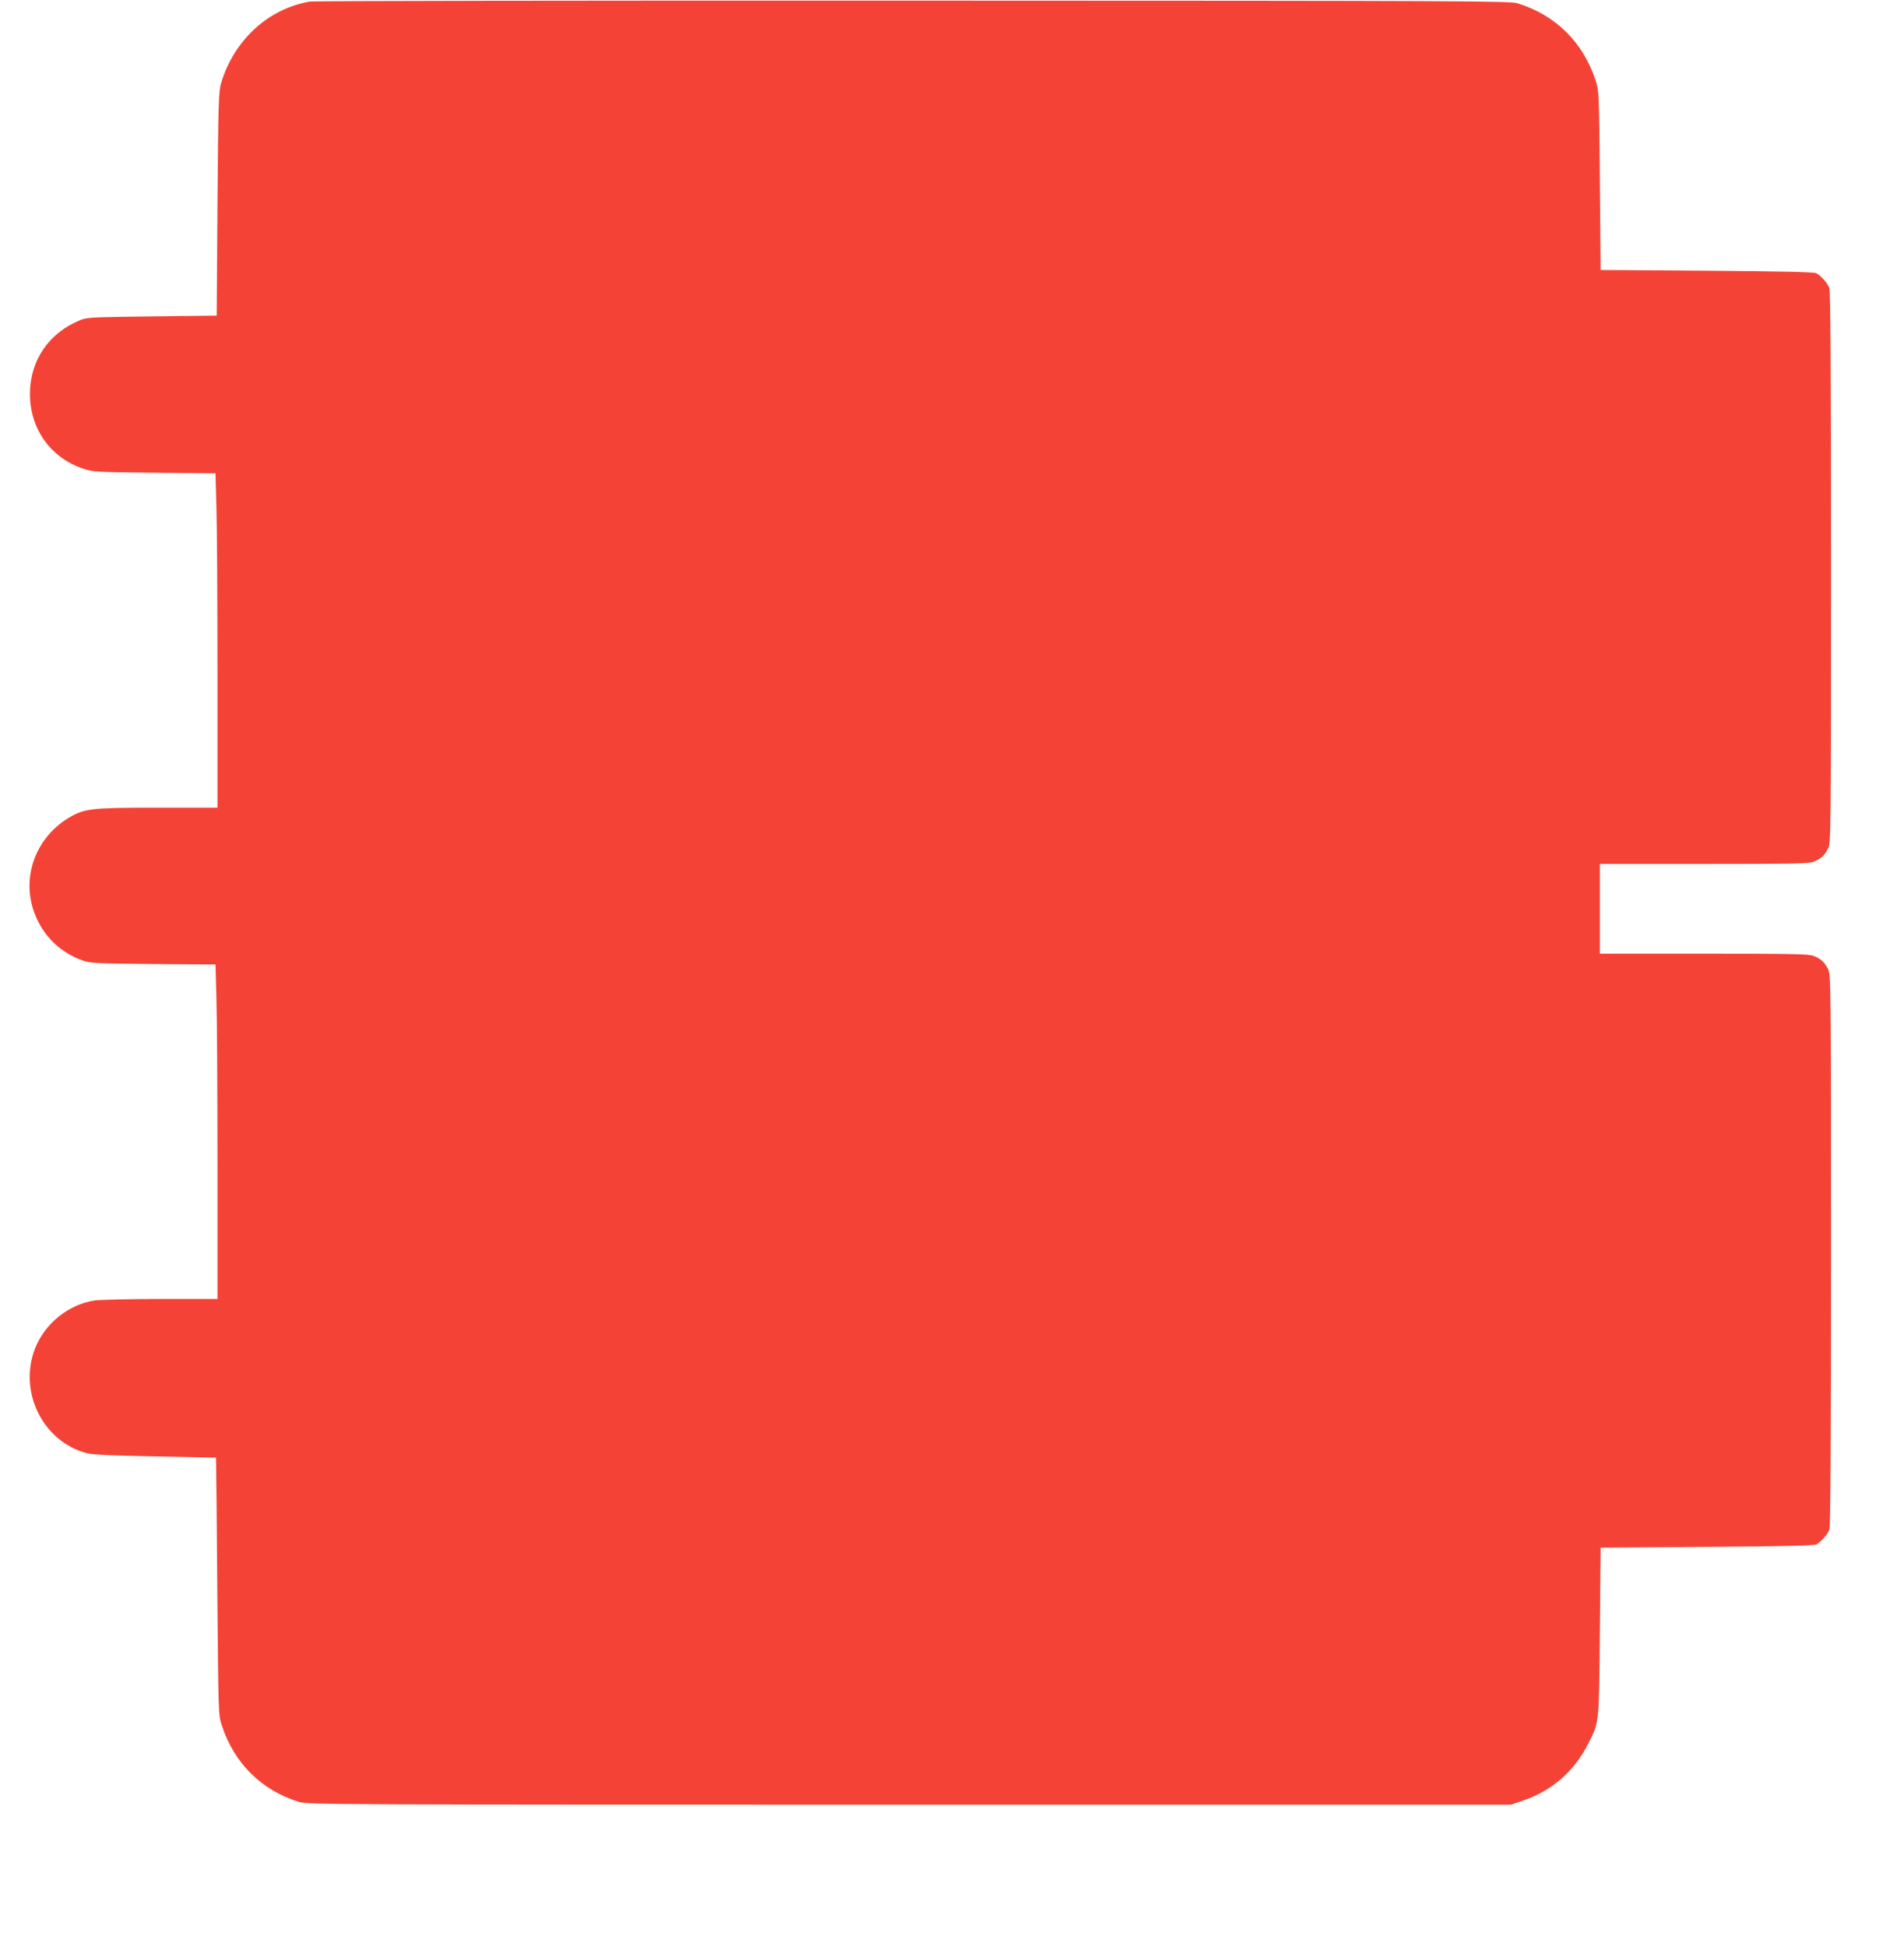
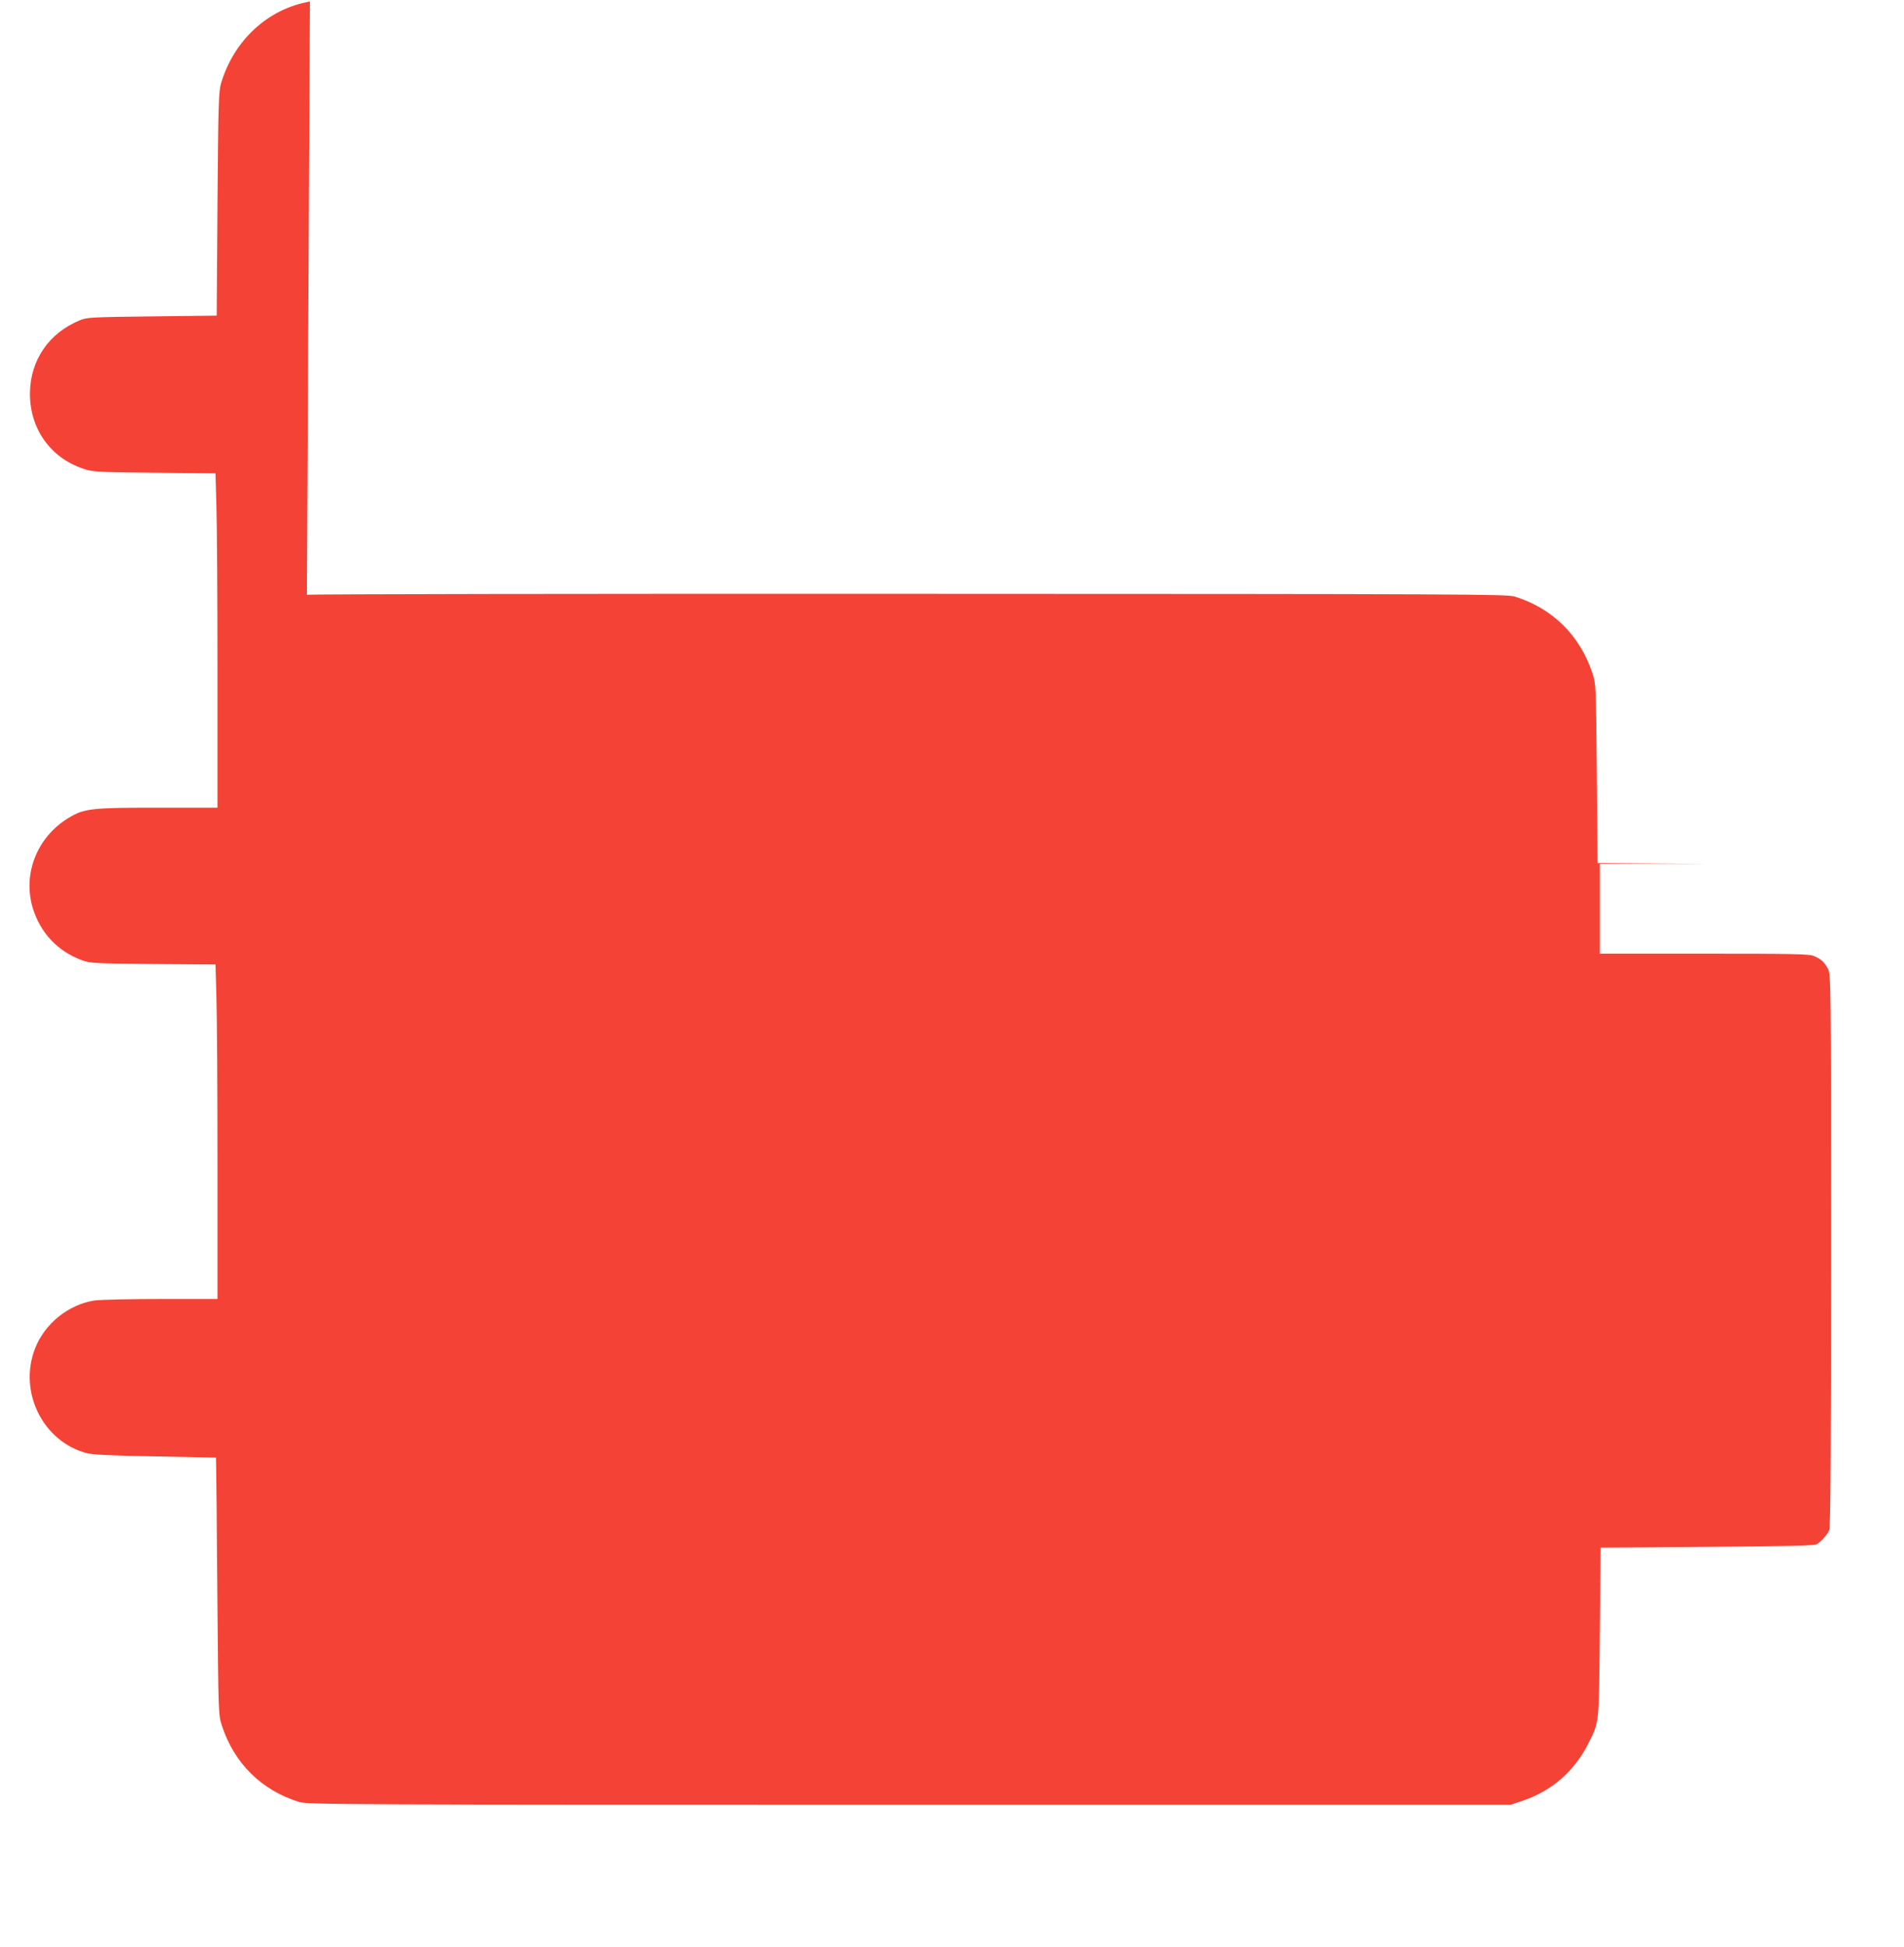
<svg xmlns="http://www.w3.org/2000/svg" version="1.0" width="1252pt" height="1280pt" viewBox="0 0 1252 1280" preserveAspectRatio="xMidYMid meet">
  <g transform="translate(0,1280) scale(0.1,-0.1)" fill="#f44336" stroke="none">
-     <path d="M2038 12790 c-274 -47 -499 -253 -584 -536 -16 -53 -19 -131 -24 -794 l-5 -735 -425 -5 c-402 -5 -428 -6 -476 -26 -203 -84 -325 -262 -327 -479 -2 -232 134 -425 352 -497 63 -21 86 -22 467 -26 l401 -4 6 -216 c4 -119 7 -614 7 -1099 l0 -883 -391 0 c-439 0 -484 -5 -586 -66 -210 -126 -307 -371 -236 -599 50 -159 163 -279 319 -337 57 -21 75 -22 470 -26 l411 -3 6 -217 c4 -119 7 -614 7 -1099 l0 -883 -372 0 c-207 0 -402 -5 -438 -10 -173 -28 -328 -154 -391 -319 -108 -285 54 -609 342 -685 40 -10 162 -16 452 -21 l397 -8 1 -41 c1 -22 5 -403 8 -846 7 -804 7 -805 30 -875 81 -248 261 -426 508 -502 55 -17 243 -18 4013 -18 l3955 0 80 27 c189 64 337 193 428 373 74 147 71 119 77 735 l5 555 700 5 c506 4 706 8 720 17 31 18 73 65 84 96 8 20 11 584 11 1838 0 1756 -1 1811 -19 1847 -23 46 -46 67 -94 87 -31 13 -128 15 -722 15 l-685 0 0 295 0 295 685 0 c594 0 691 2 722 15 48 20 71 41 94 87 18 36 19 91 19 1847 0 1254 -3 1818 -11 1838 -11 31 -53 78 -84 96 -14 9 -214 13 -720 17 l-700 5 -5 590 c-5 586 -6 591 -29 660 -83 249 -263 426 -511 503 -51 16 -311 17 -3975 18 -2156 1 -3941 -2 -3967 -6z" />
+     <path d="M2038 12790 c-274 -47 -499 -253 -584 -536 -16 -53 -19 -131 -24 -794 l-5 -735 -425 -5 c-402 -5 -428 -6 -476 -26 -203 -84 -325 -262 -327 -479 -2 -232 134 -425 352 -497 63 -21 86 -22 467 -26 l401 -4 6 -216 c4 -119 7 -614 7 -1099 l0 -883 -391 0 c-439 0 -484 -5 -586 -66 -210 -126 -307 -371 -236 -599 50 -159 163 -279 319 -337 57 -21 75 -22 470 -26 l411 -3 6 -217 c4 -119 7 -614 7 -1099 l0 -883 -372 0 c-207 0 -402 -5 -438 -10 -173 -28 -328 -154 -391 -319 -108 -285 54 -609 342 -685 40 -10 162 -16 452 -21 l397 -8 1 -41 c1 -22 5 -403 8 -846 7 -804 7 -805 30 -875 81 -248 261 -426 508 -502 55 -17 243 -18 4013 -18 l3955 0 80 27 c189 64 337 193 428 373 74 147 71 119 77 735 l5 555 700 5 c506 4 706 8 720 17 31 18 73 65 84 96 8 20 11 584 11 1838 0 1756 -1 1811 -19 1847 -23 46 -46 67 -94 87 -31 13 -128 15 -722 15 l-685 0 0 295 0 295 685 0 l-700 5 -5 590 c-5 586 -6 591 -29 660 -83 249 -263 426 -511 503 -51 16 -311 17 -3975 18 -2156 1 -3941 -2 -3967 -6z" />
  </g>
</svg>